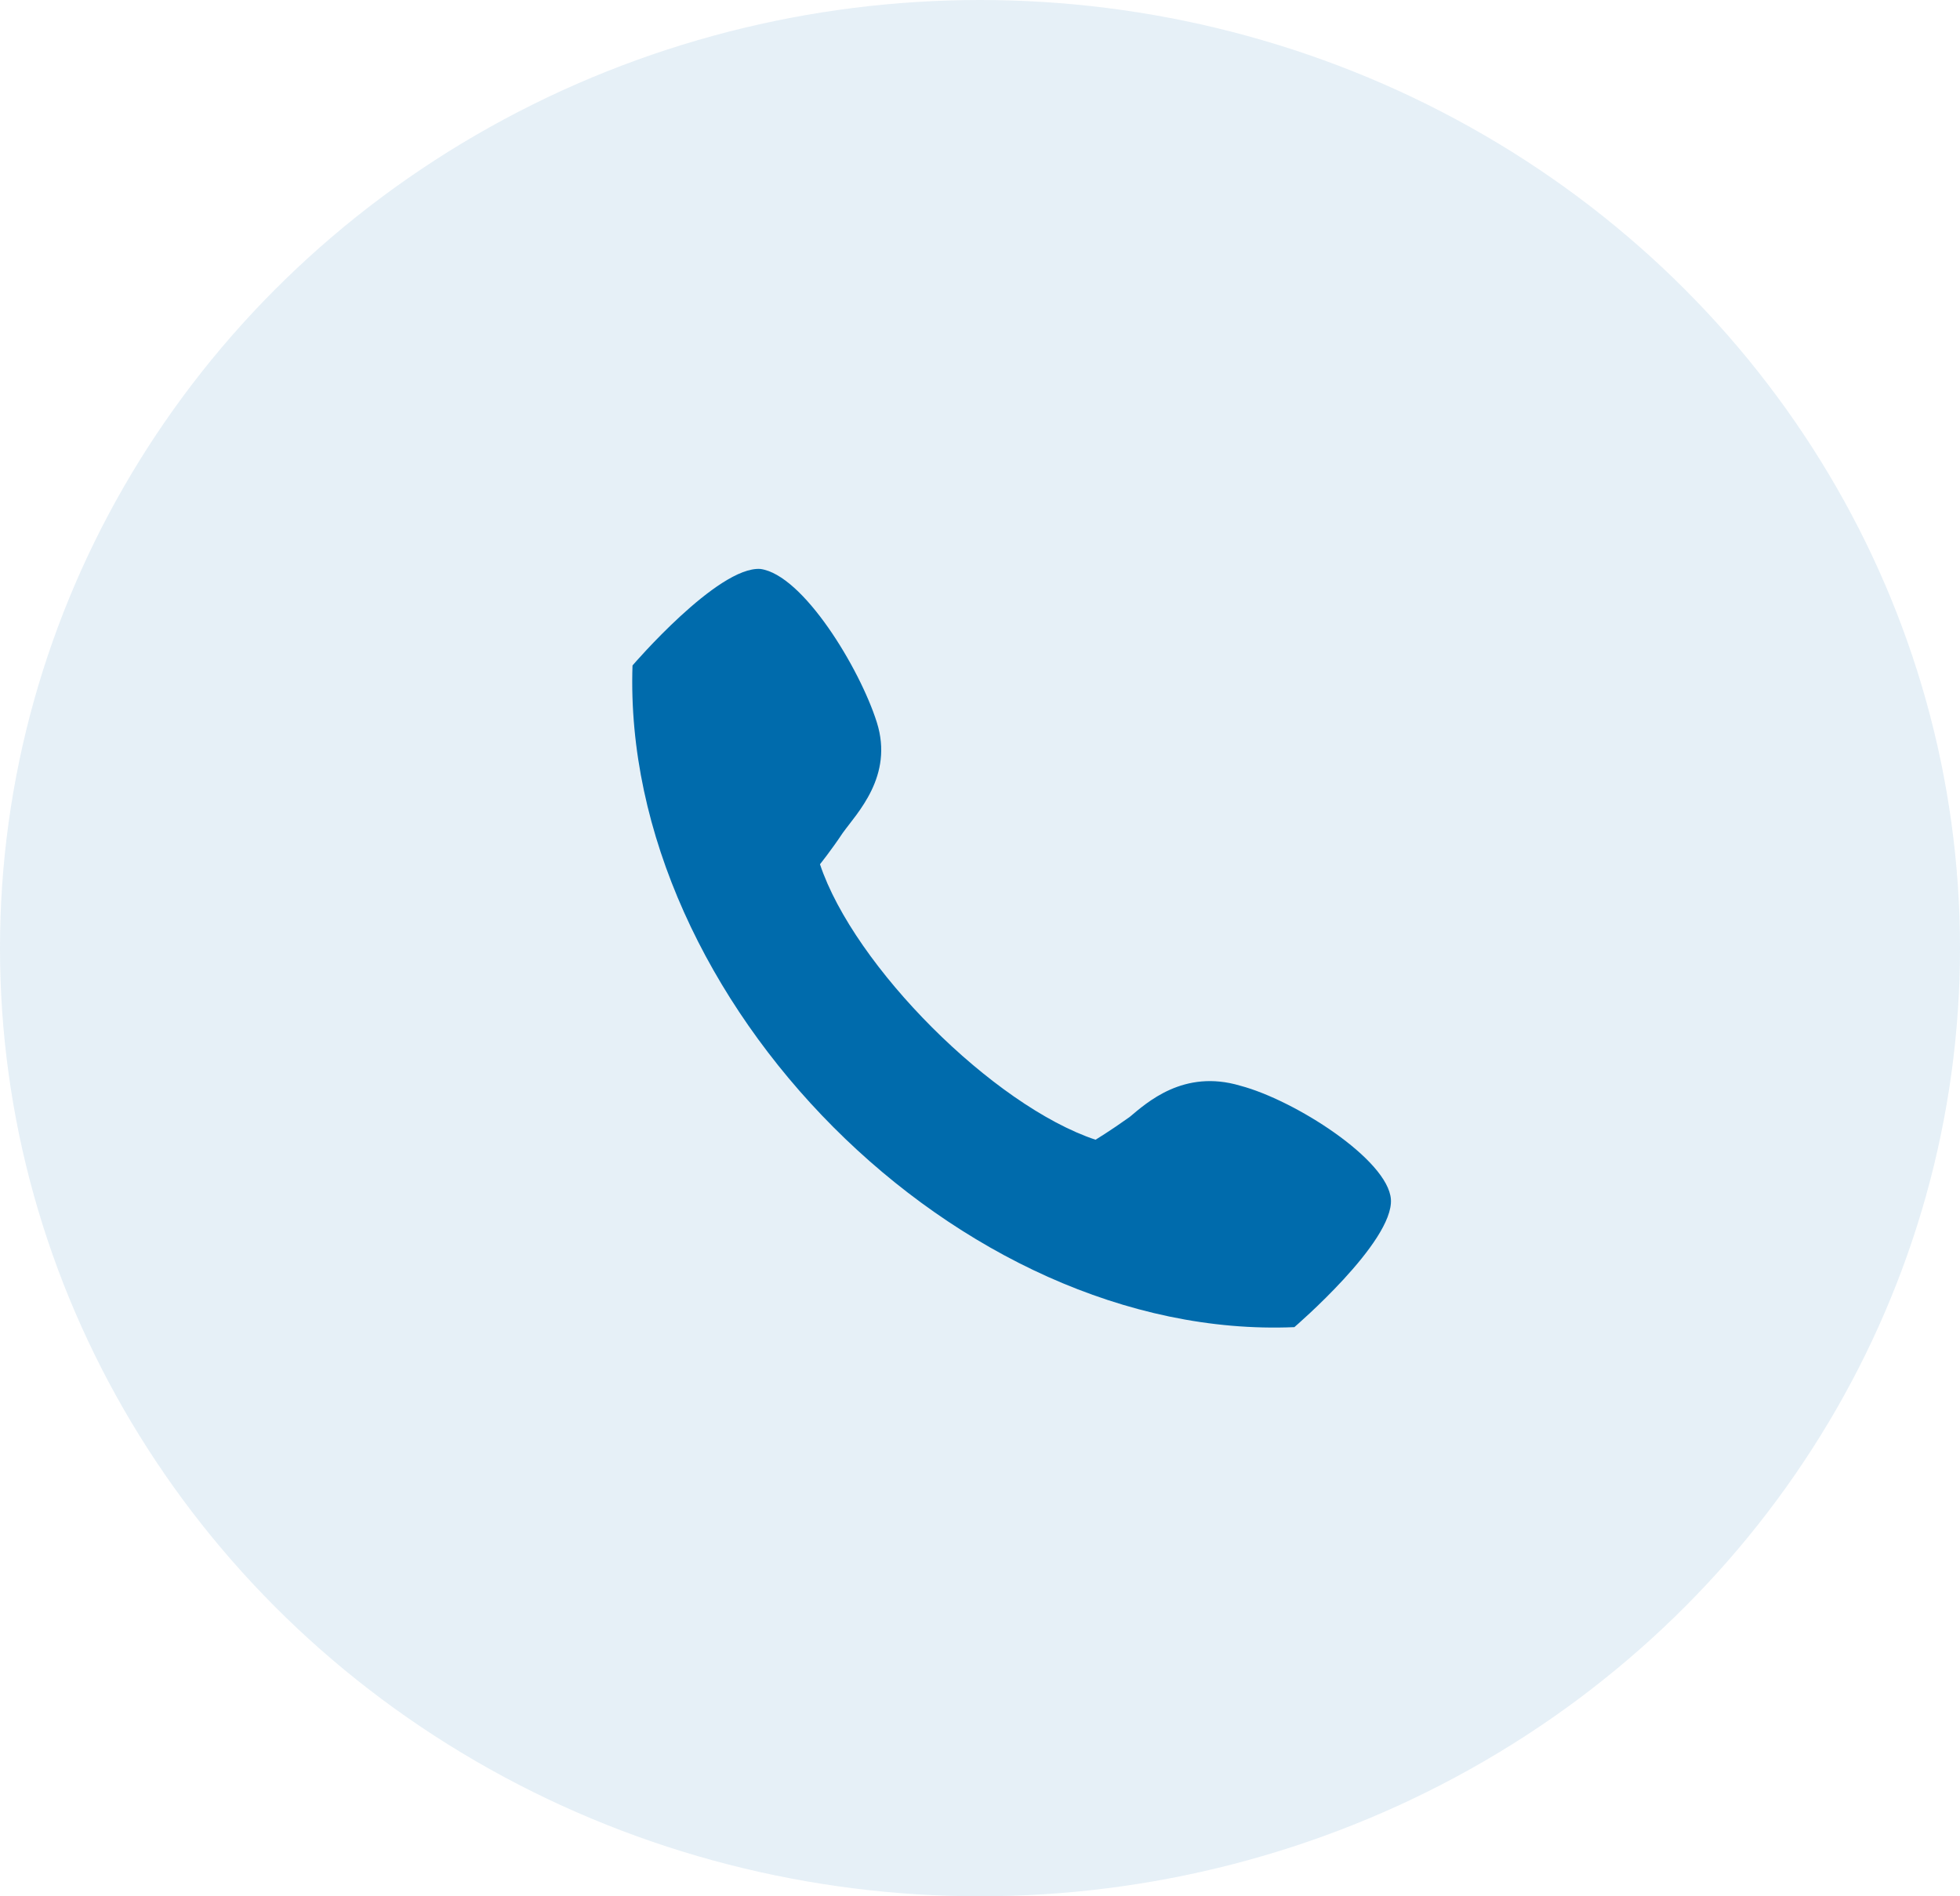
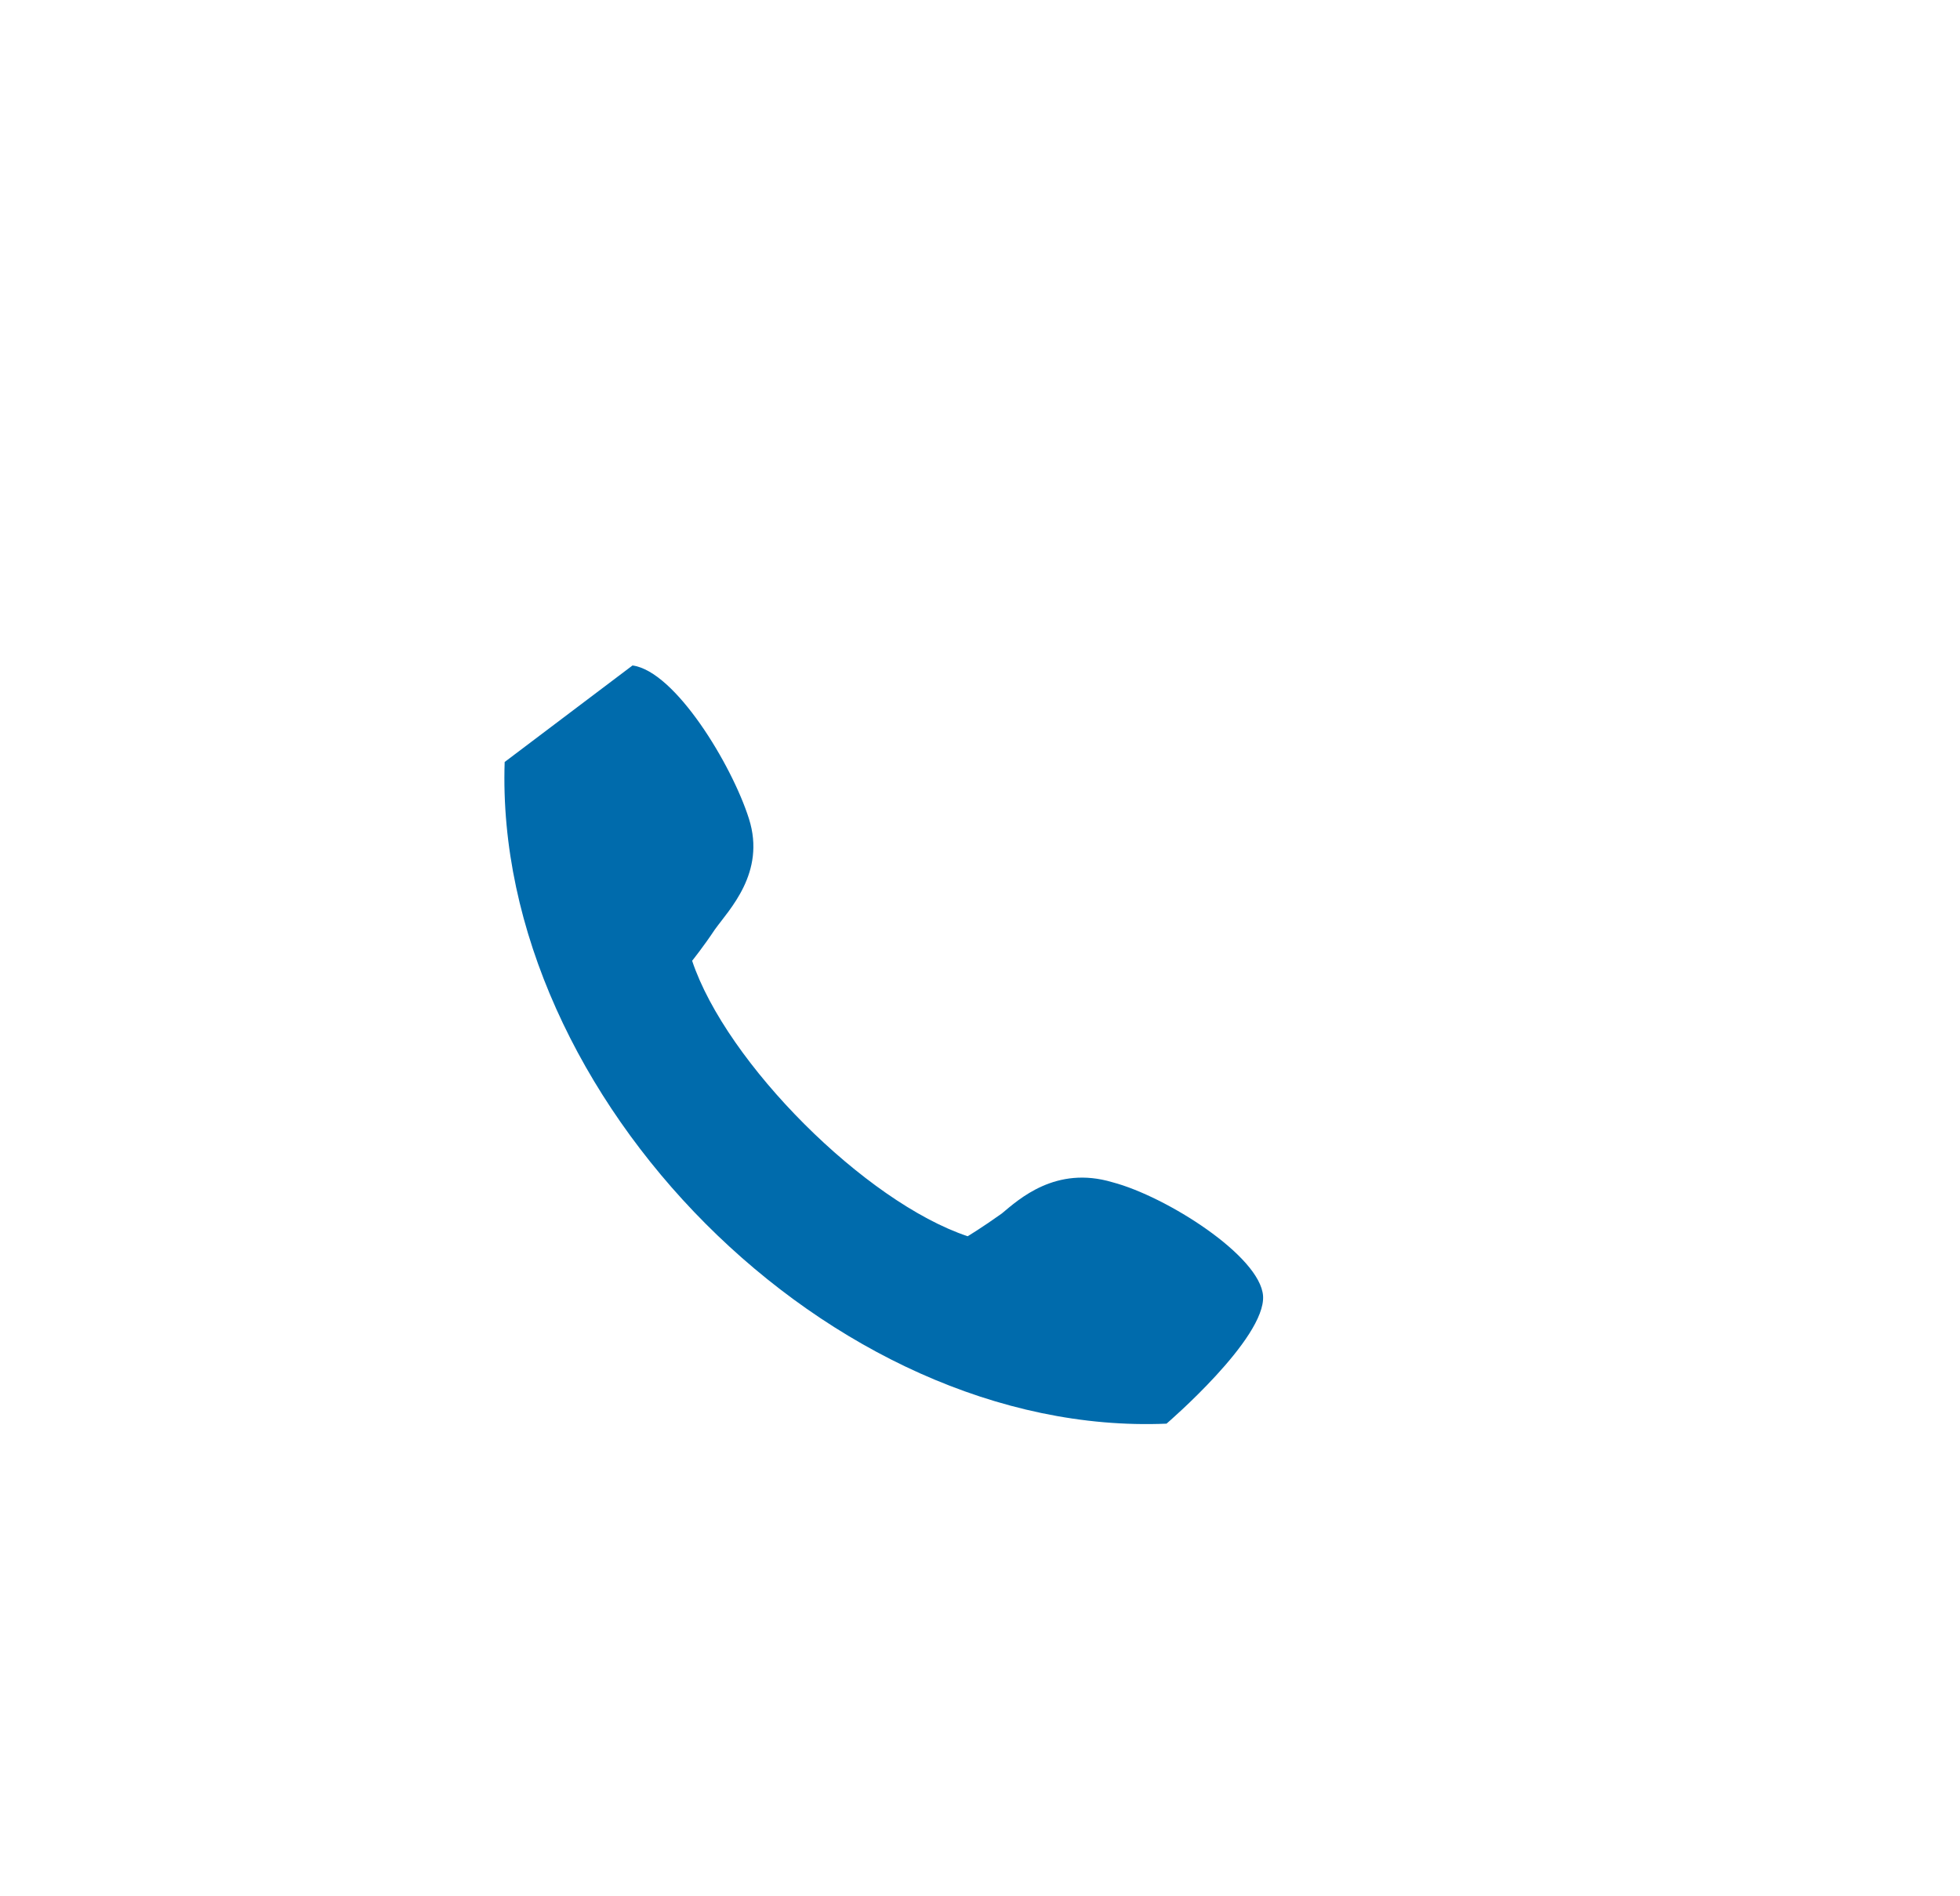
<svg xmlns="http://www.w3.org/2000/svg" width="31" height="30" viewBox="0 0 31 30">
  <g fill="#006BAC" fill-rule="evenodd">
-     <ellipse cx="15.5" cy="15" fill-opacity=".1" rx="15.5" ry="15" />
-     <path d="M10.004 10.528s1.348-1.572 2.022-1.527c.674.09 1.572 1.572 1.842 2.426.27.853-.315 1.437-.54 1.752-.179.27-.359.494-.359.494.54 1.617 2.74 3.818 4.358 4.358 0 0 .225-.135.54-.36.269-.224.853-.763 1.751-.494.854.225 2.336 1.168 2.381 1.797.045.674-1.527 2.022-1.527 2.022-5.301.224-10.647-5.167-10.468-10.468" />
+     <path d="M10.004 10.528c.674.09 1.572 1.572 1.842 2.426.27.853-.315 1.437-.54 1.752-.179.27-.359.494-.359.494.54 1.617 2.74 3.818 4.358 4.358 0 0 .225-.135.54-.36.269-.224.853-.763 1.751-.494.854.225 2.336 1.168 2.381 1.797.045.674-1.527 2.022-1.527 2.022-5.301.224-10.647-5.167-10.468-10.468" />
  </g>
</svg>